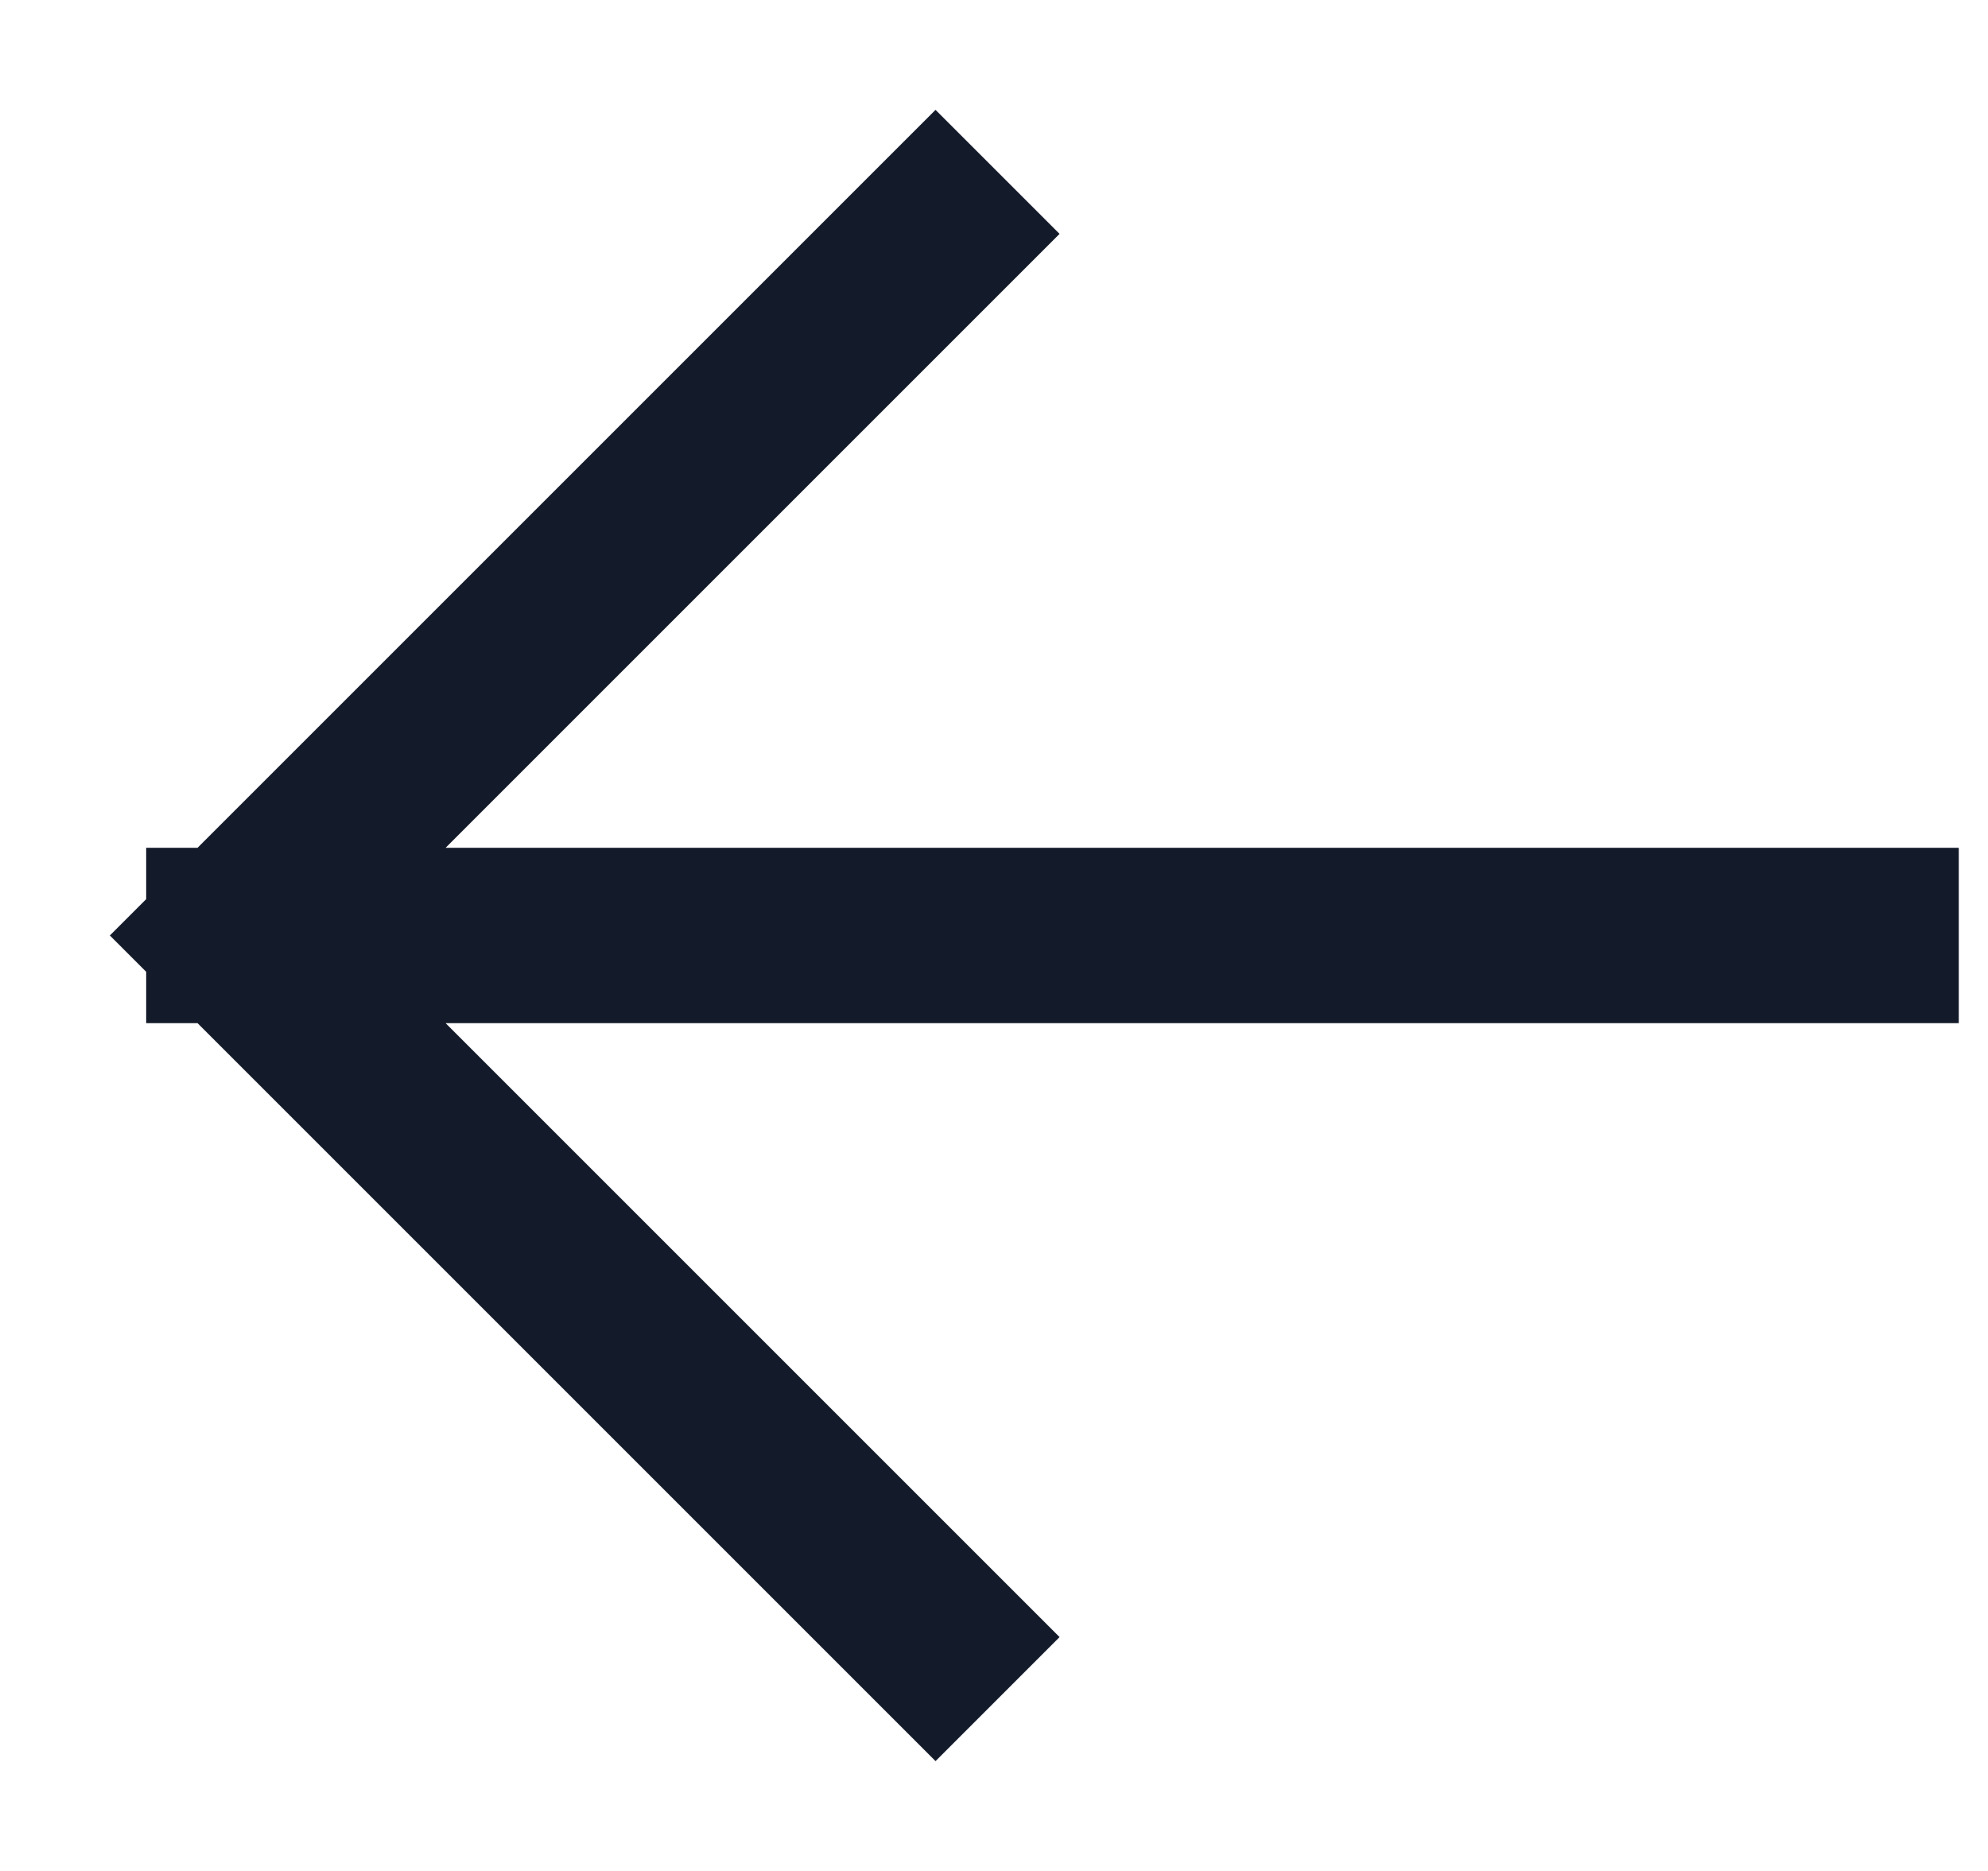
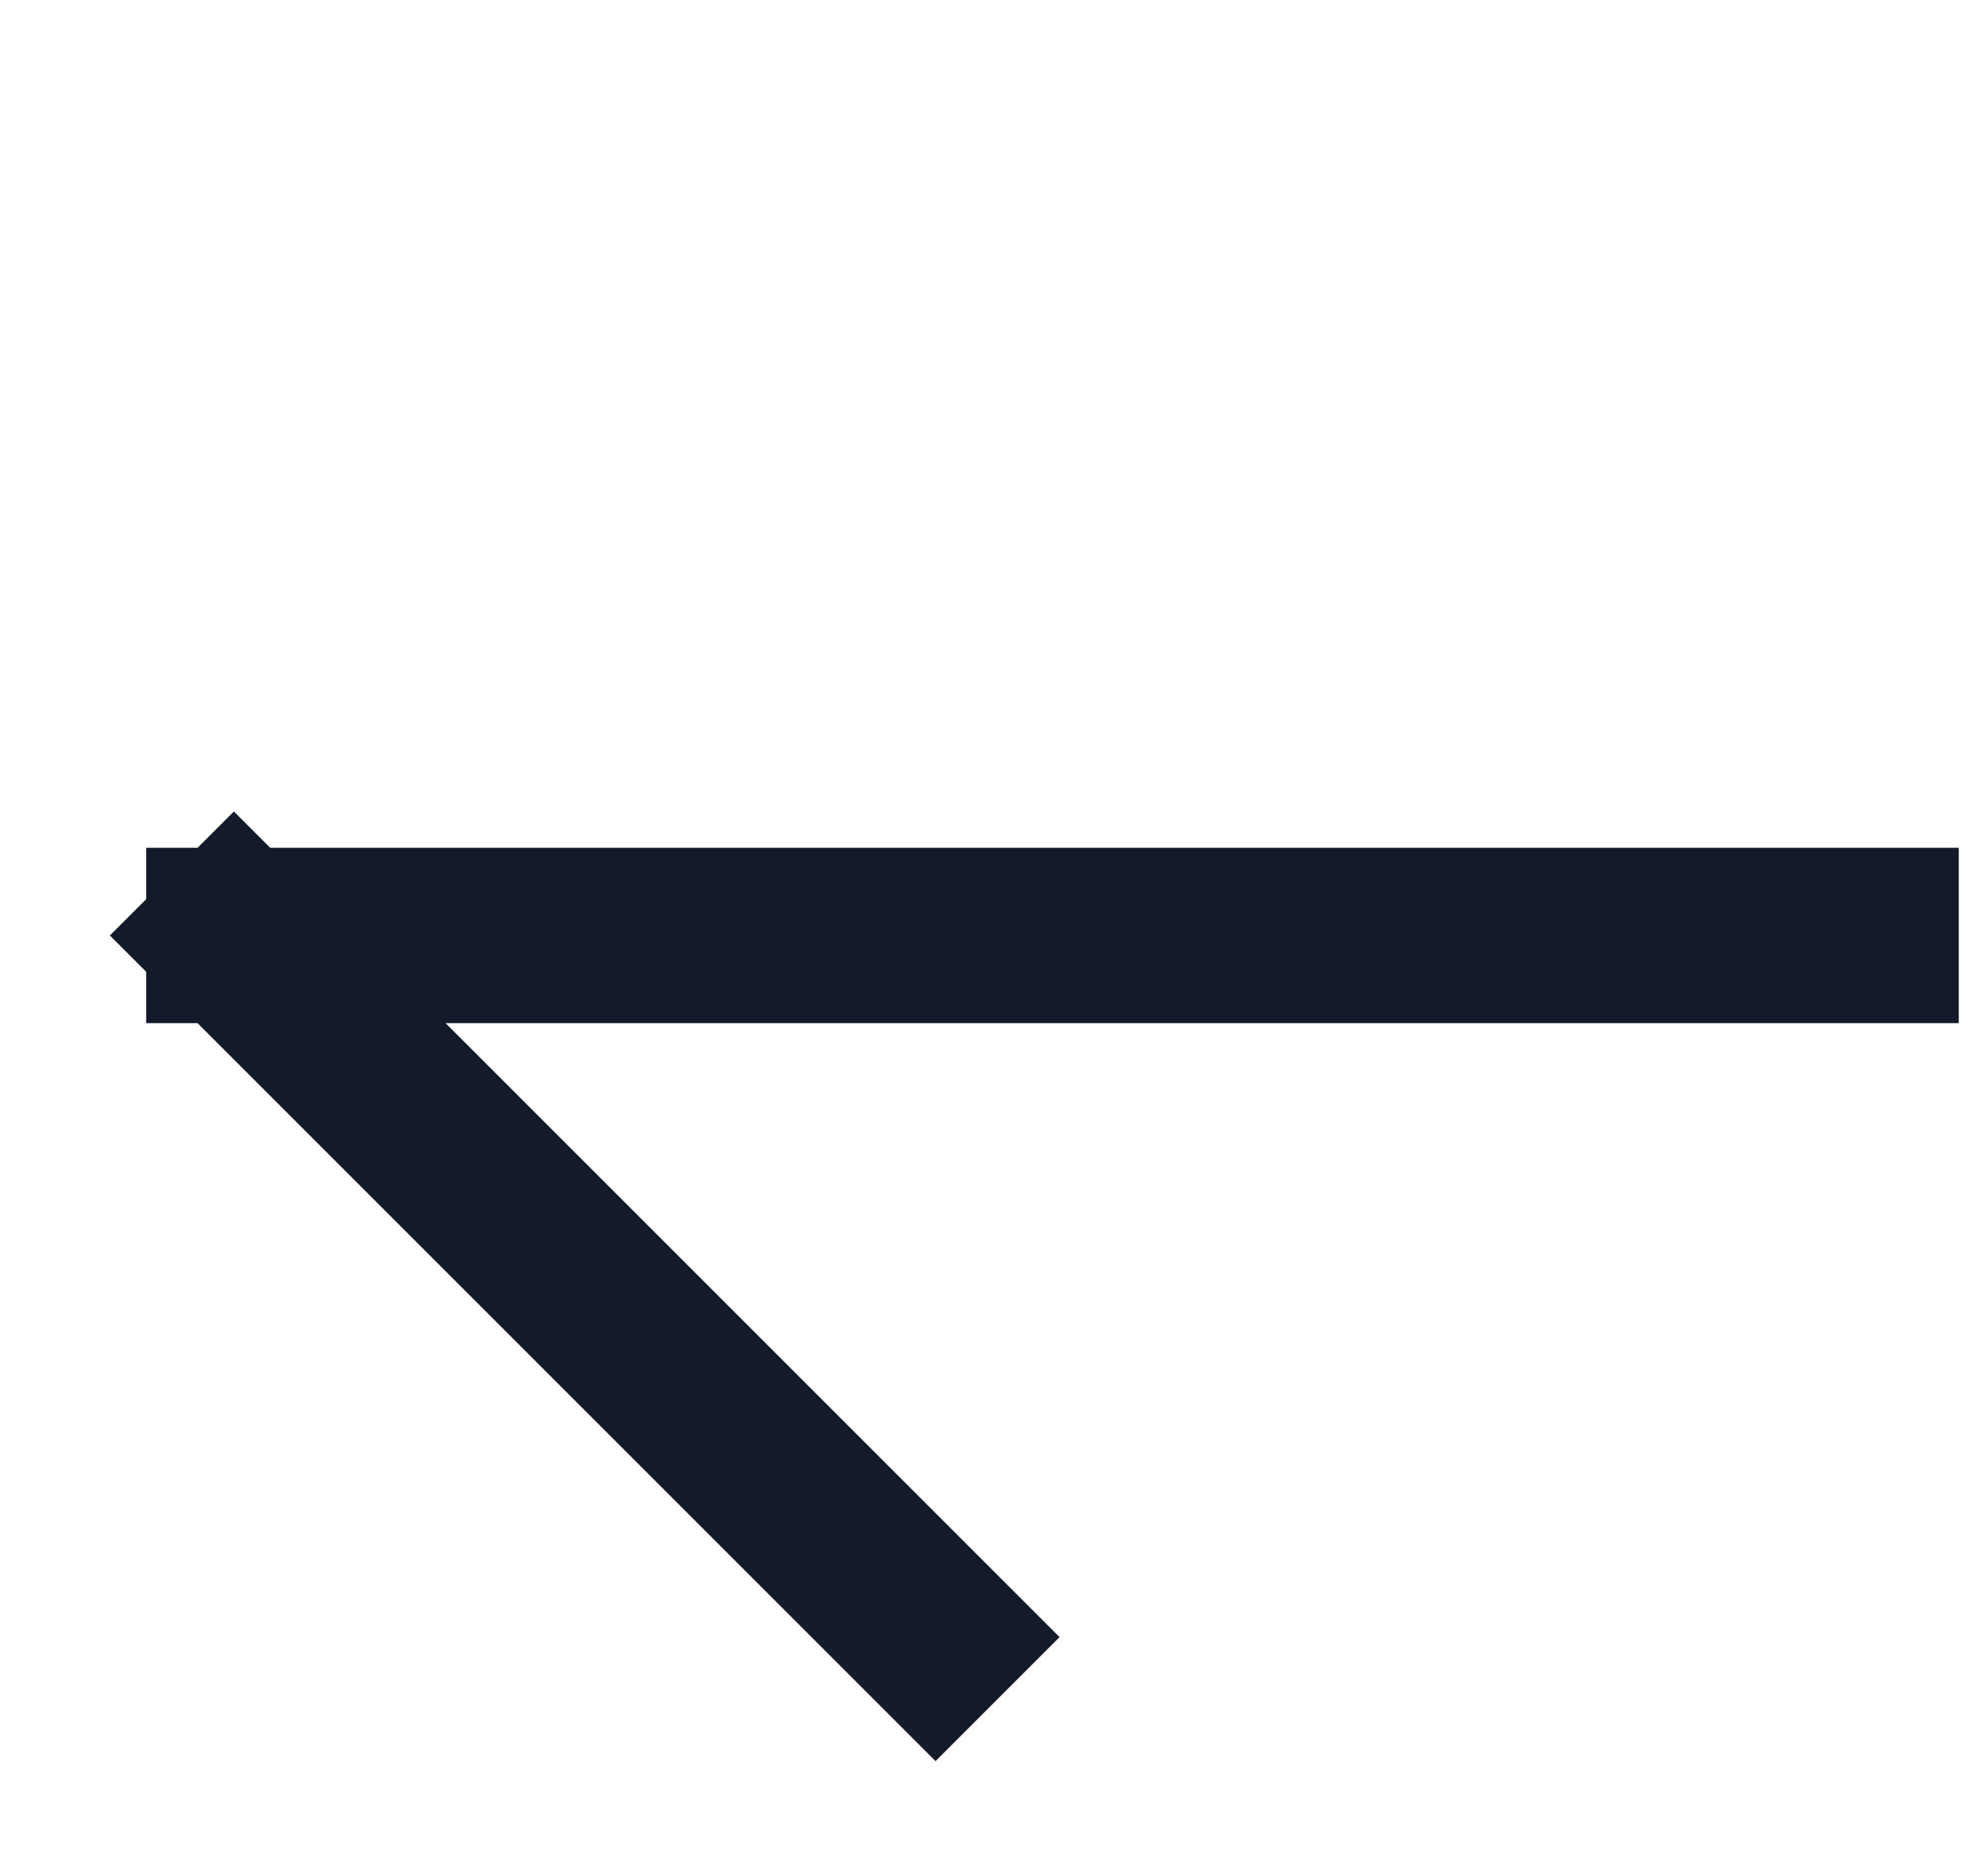
<svg xmlns="http://www.w3.org/2000/svg" width="17" height="16" viewBox="0 0 17 16" fill="none">
-   <path d="M16 8L2 8M2 8L8 14M2 8L8 2" stroke="#131A29" stroke-width="1.5" stroke-linecap="square" />
+   <path d="M16 8L2 8M2 8L8 14M2 8" stroke="#131A29" stroke-width="1.5" stroke-linecap="square" />
</svg>